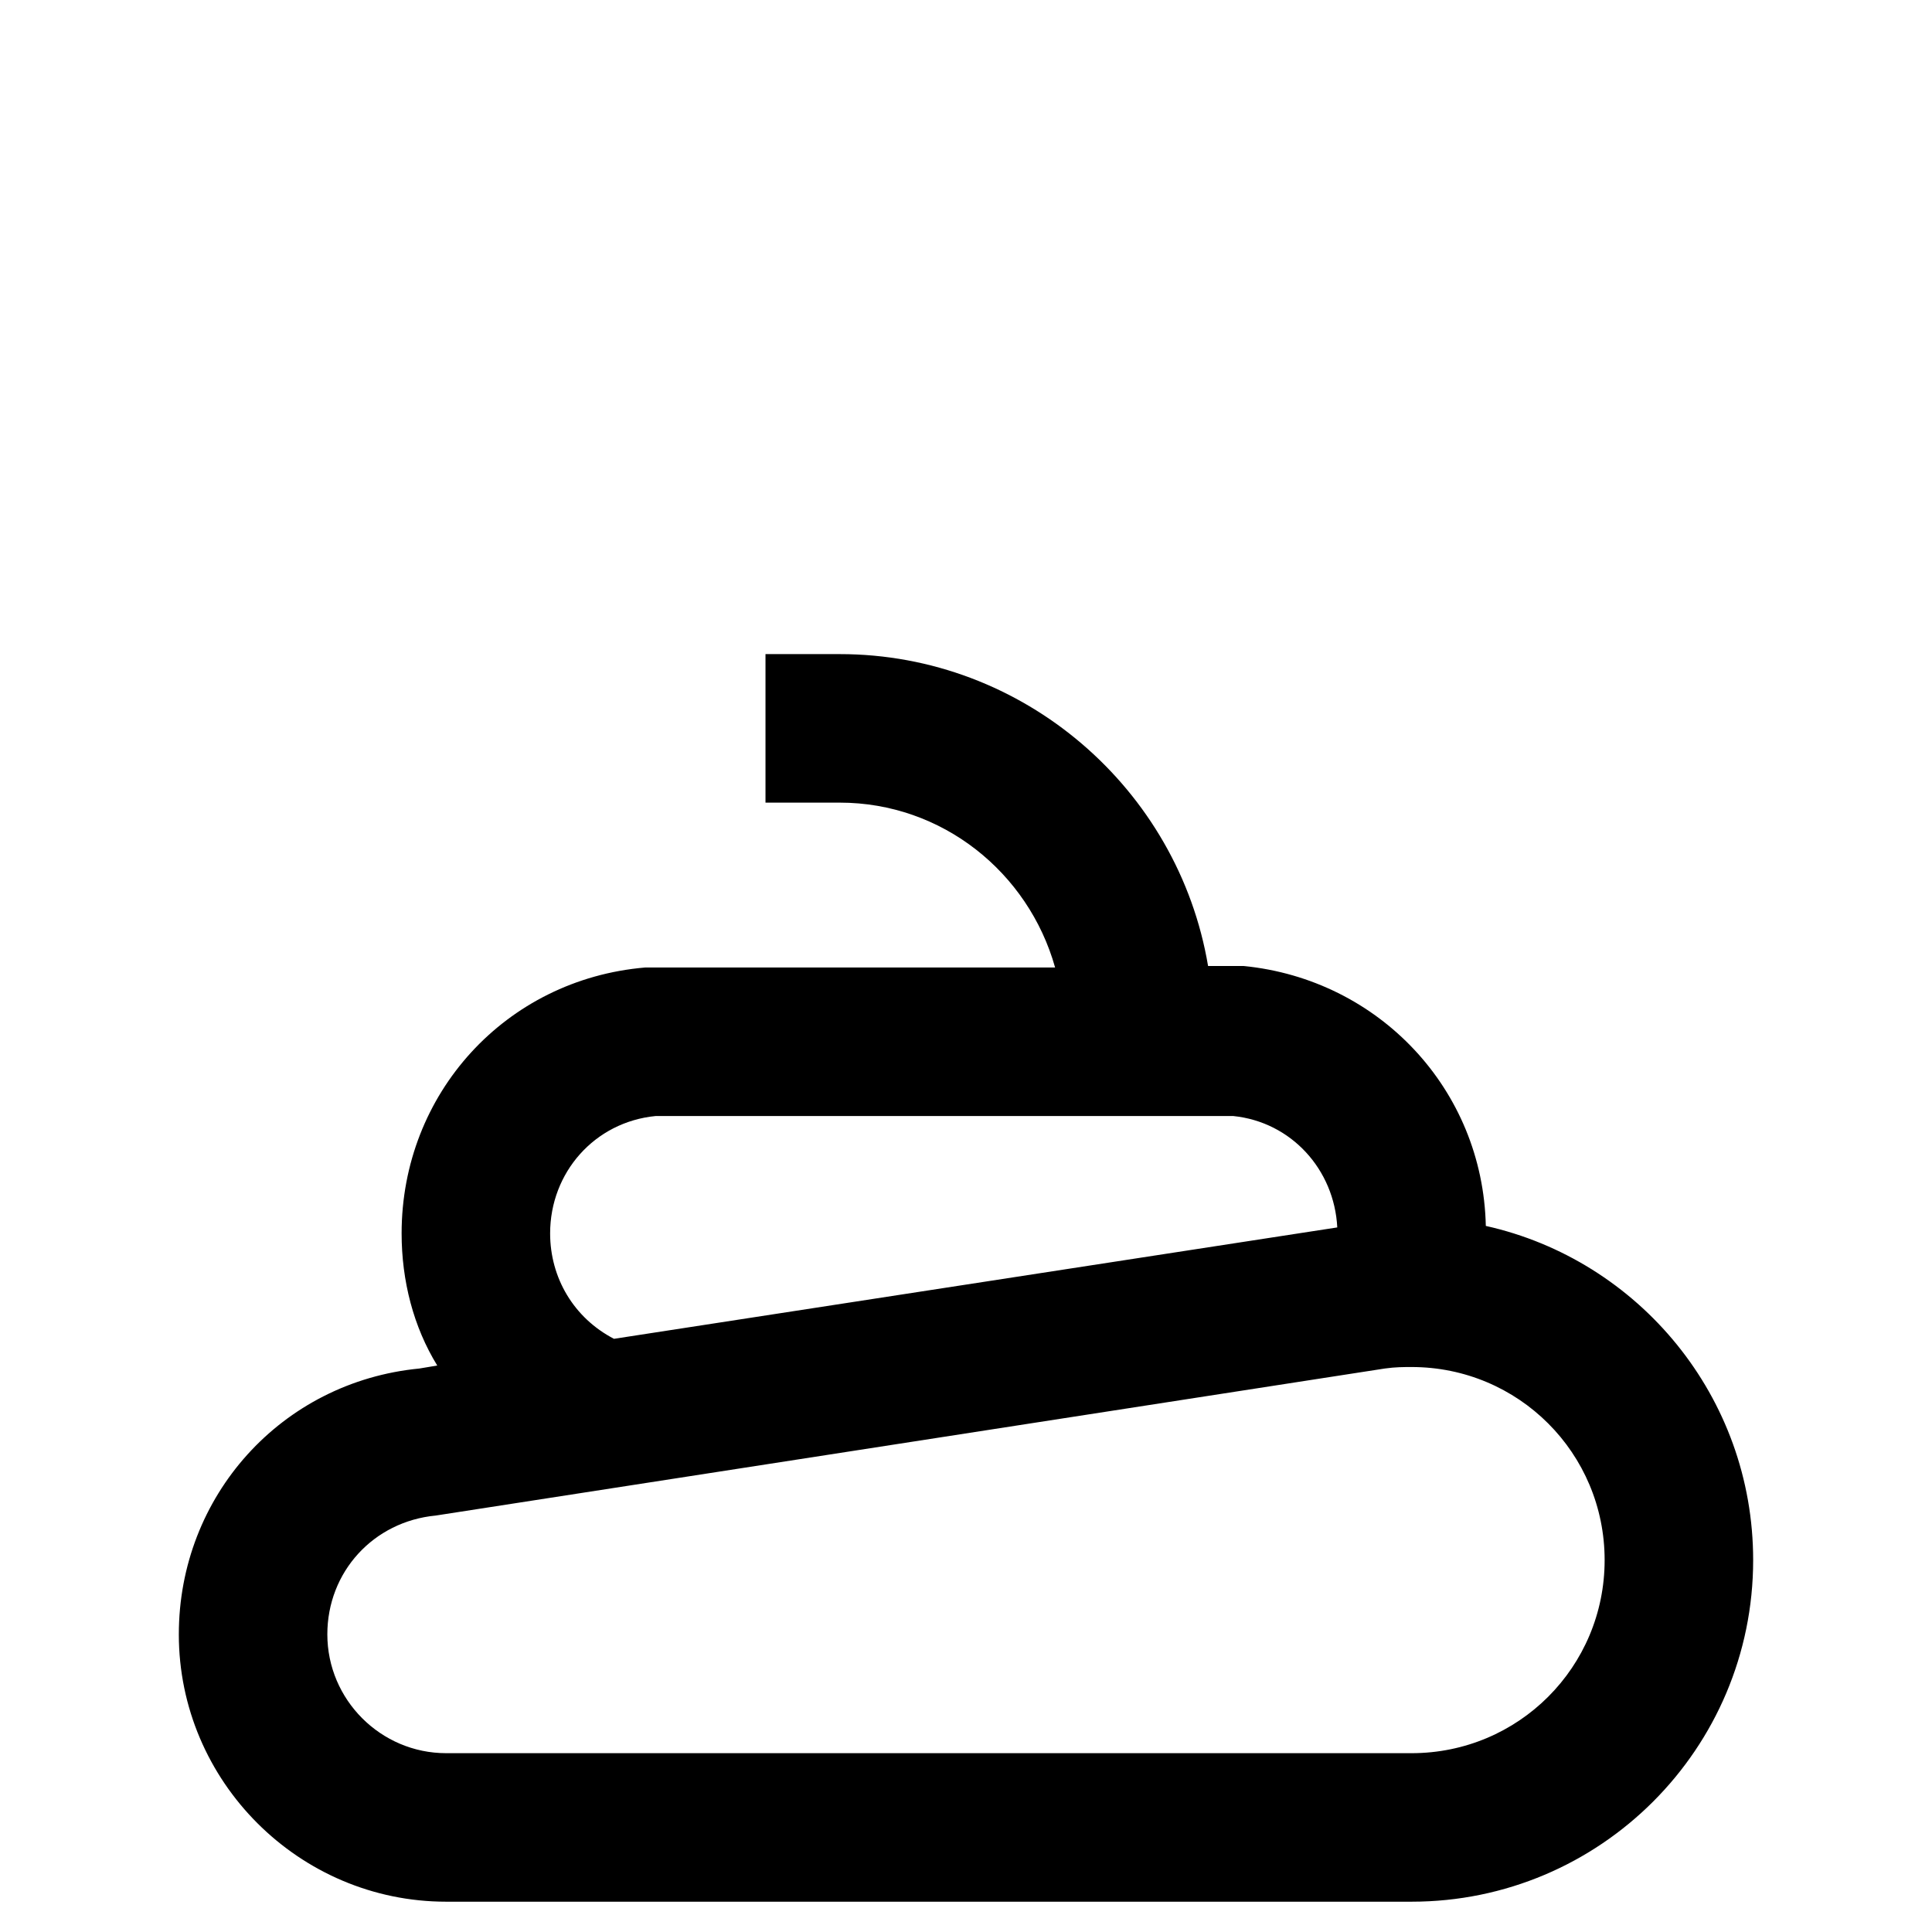
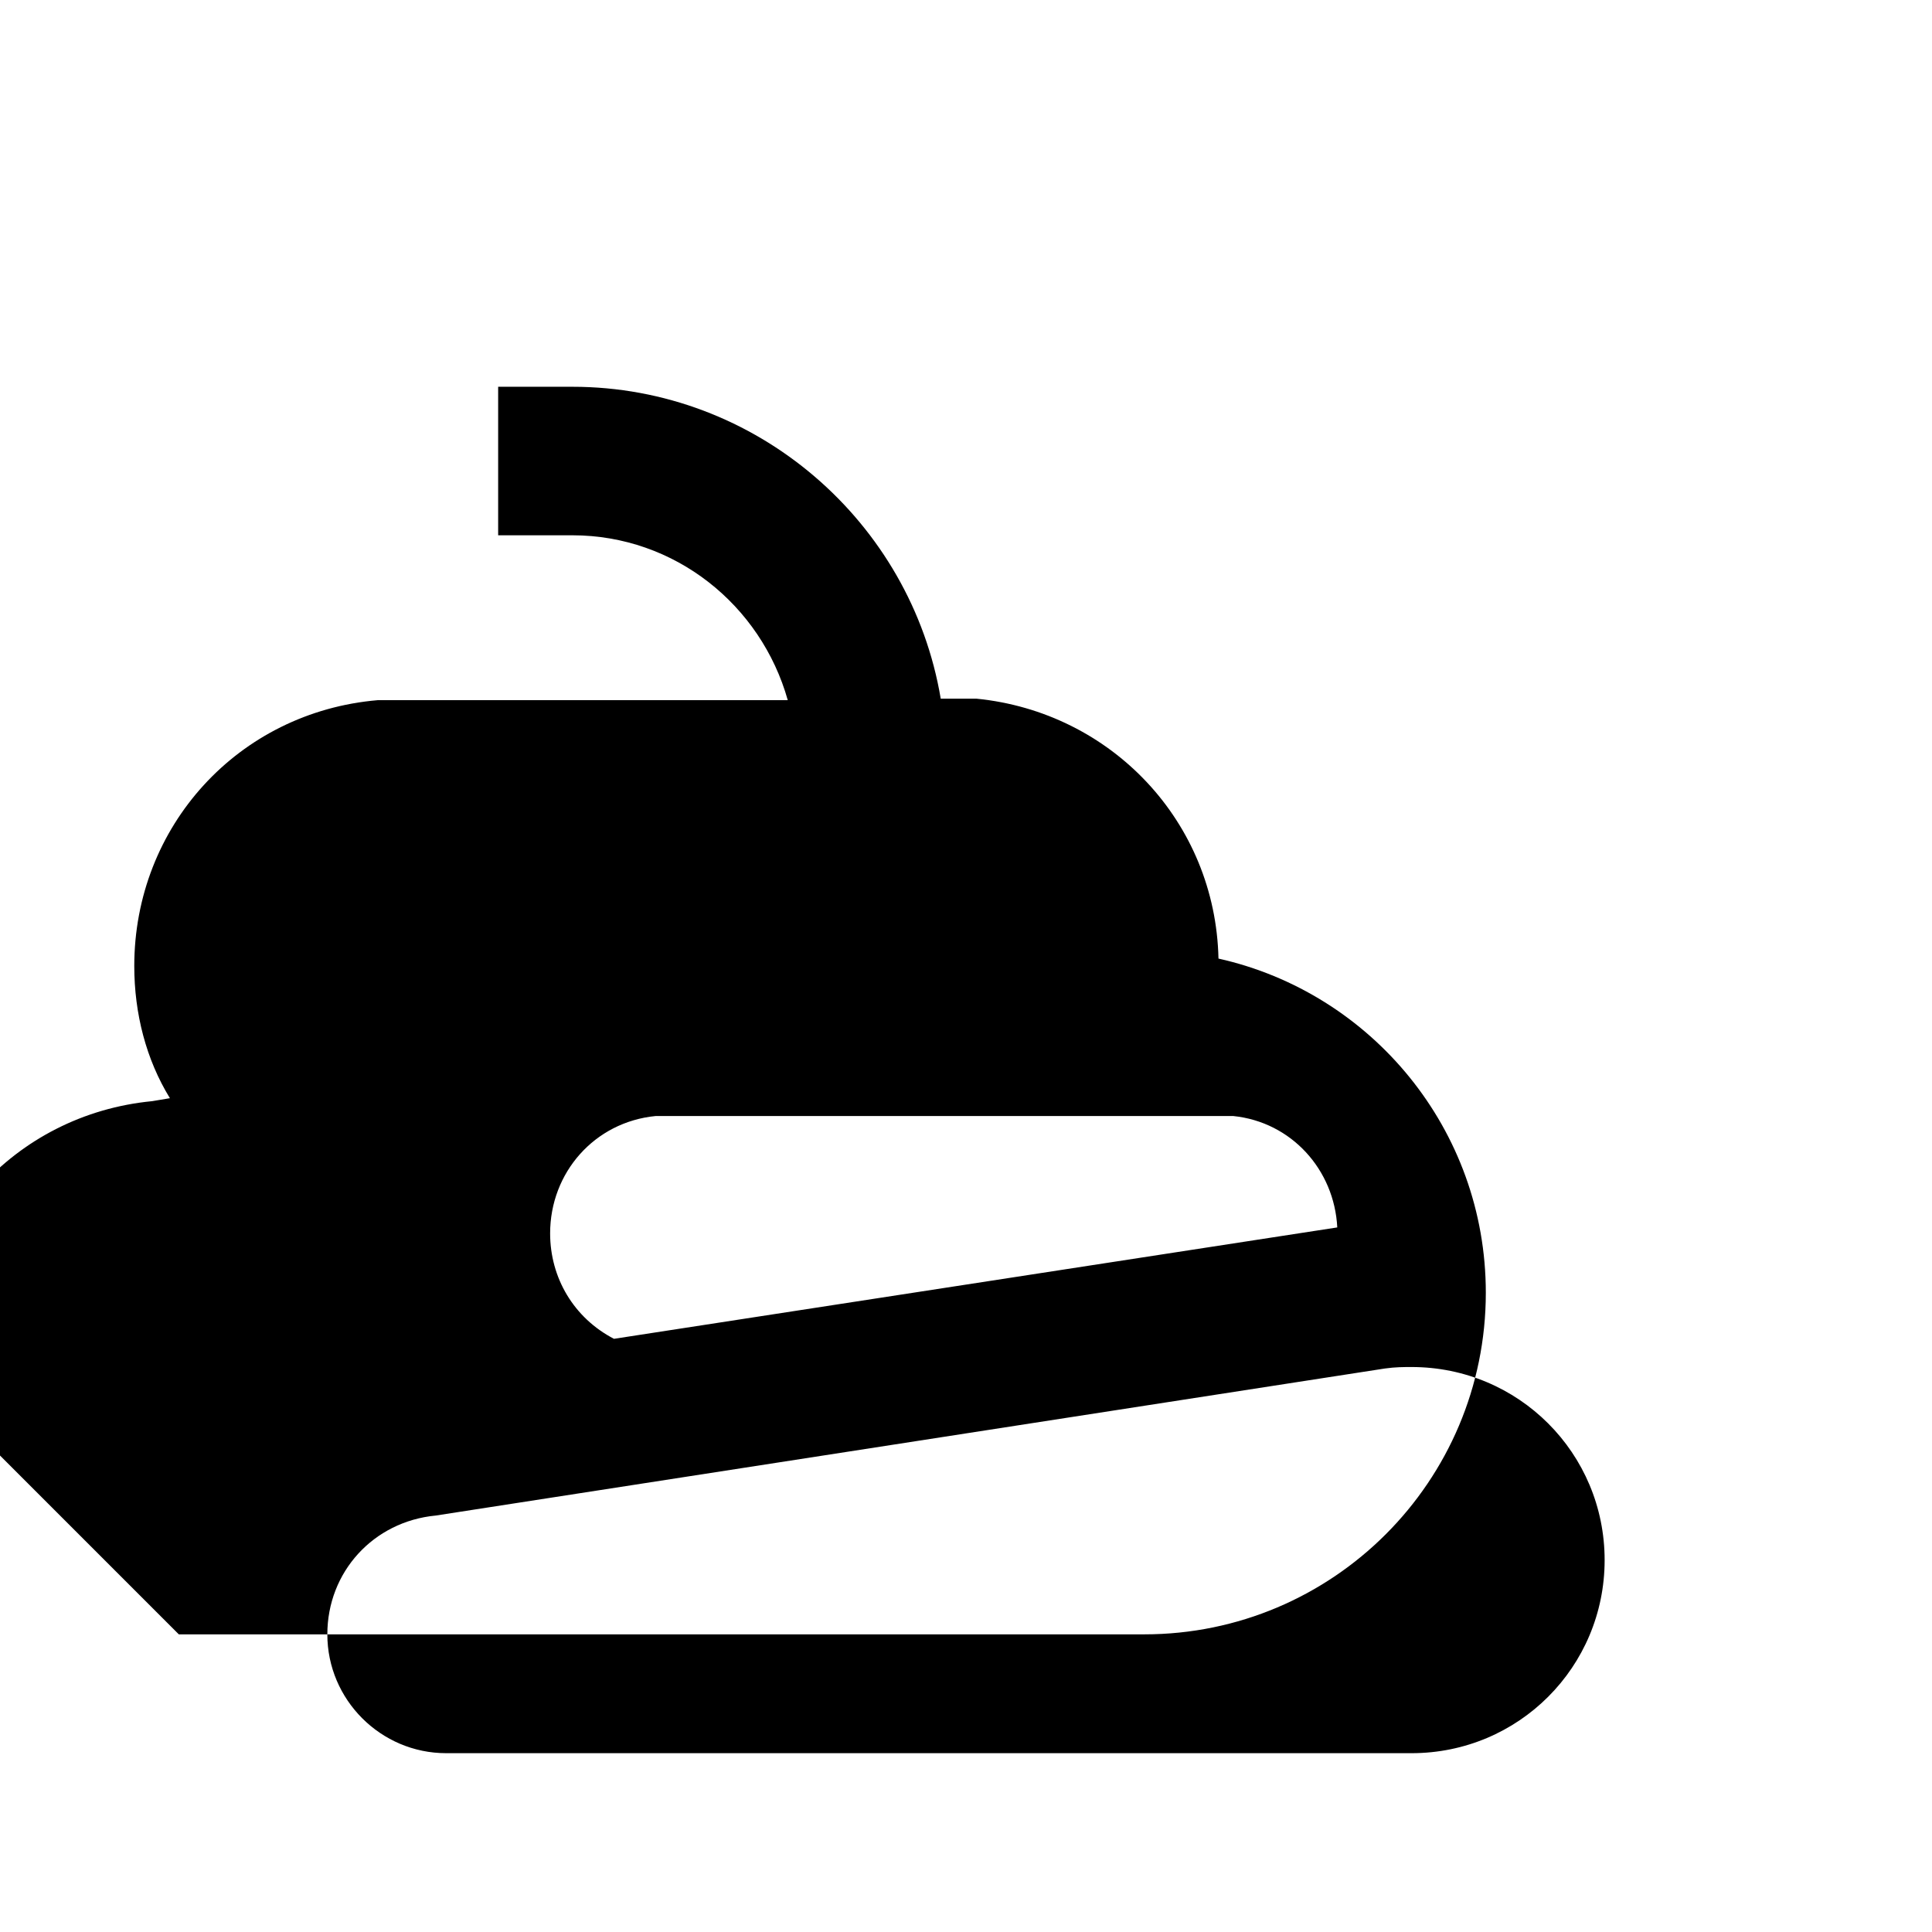
<svg xmlns="http://www.w3.org/2000/svg" fill="#000000" width="800px" height="800px" version="1.1" viewBox="144 144 512 512">
-   <path d="m191.39 577.12c0 38.965 31.883 70.848 70.848 70.848h255.84c49.988 0 90.527-40.539 90.527-90.527 0-43.297-30.309-79.508-70.848-88.559-0.789-36.211-28.34-65.336-64.156-68.879h-9.449c-7.867-46.84-48.805-82.656-97.609-82.656h-19.68v39.359h19.68c27.16 0 49.988 18.5 57.07 43.691h-108.63c-37 3.144-64.551 33.453-64.551 70.453 0 12.594 3.148 24.797 9.445 35.031l-4.723 0.789c-36.605 3.539-63.762 33.848-63.762 70.449zm126.34-137.36h153.11c15.352 1.574 26.766 14.168 27.551 29.52l-191.68 29.52c-10.625-5.512-16.922-16.137-16.922-27.945 0-16.137 11.809-29.52 27.945-31.094zm193.26 66.91c2.758-0.395 5.117-0.395 7.086-0.395 28.34 0 51.168 22.828 51.168 51.168s-22.828 51.168-51.168 51.168h-255.84c-17.32 0-31.488-14.168-31.488-31.488 0-16.531 12.203-29.914 28.734-31.488z" />
+   <path d="m191.39 577.12h255.84c49.988 0 90.527-40.539 90.527-90.527 0-43.297-30.309-79.508-70.848-88.559-0.789-36.211-28.34-65.336-64.156-68.879h-9.449c-7.867-46.84-48.805-82.656-97.609-82.656h-19.68v39.359h19.68c27.16 0 49.988 18.5 57.07 43.691h-108.63c-37 3.144-64.551 33.453-64.551 70.453 0 12.594 3.148 24.797 9.445 35.031l-4.723 0.789c-36.605 3.539-63.762 33.848-63.762 70.449zm126.34-137.36h153.11c15.352 1.574 26.766 14.168 27.551 29.52l-191.68 29.52c-10.625-5.512-16.922-16.137-16.922-27.945 0-16.137 11.809-29.52 27.945-31.094zm193.26 66.91c2.758-0.395 5.117-0.395 7.086-0.395 28.34 0 51.168 22.828 51.168 51.168s-22.828 51.168-51.168 51.168h-255.84c-17.32 0-31.488-14.168-31.488-31.488 0-16.531 12.203-29.914 28.734-31.488z" />
</svg>